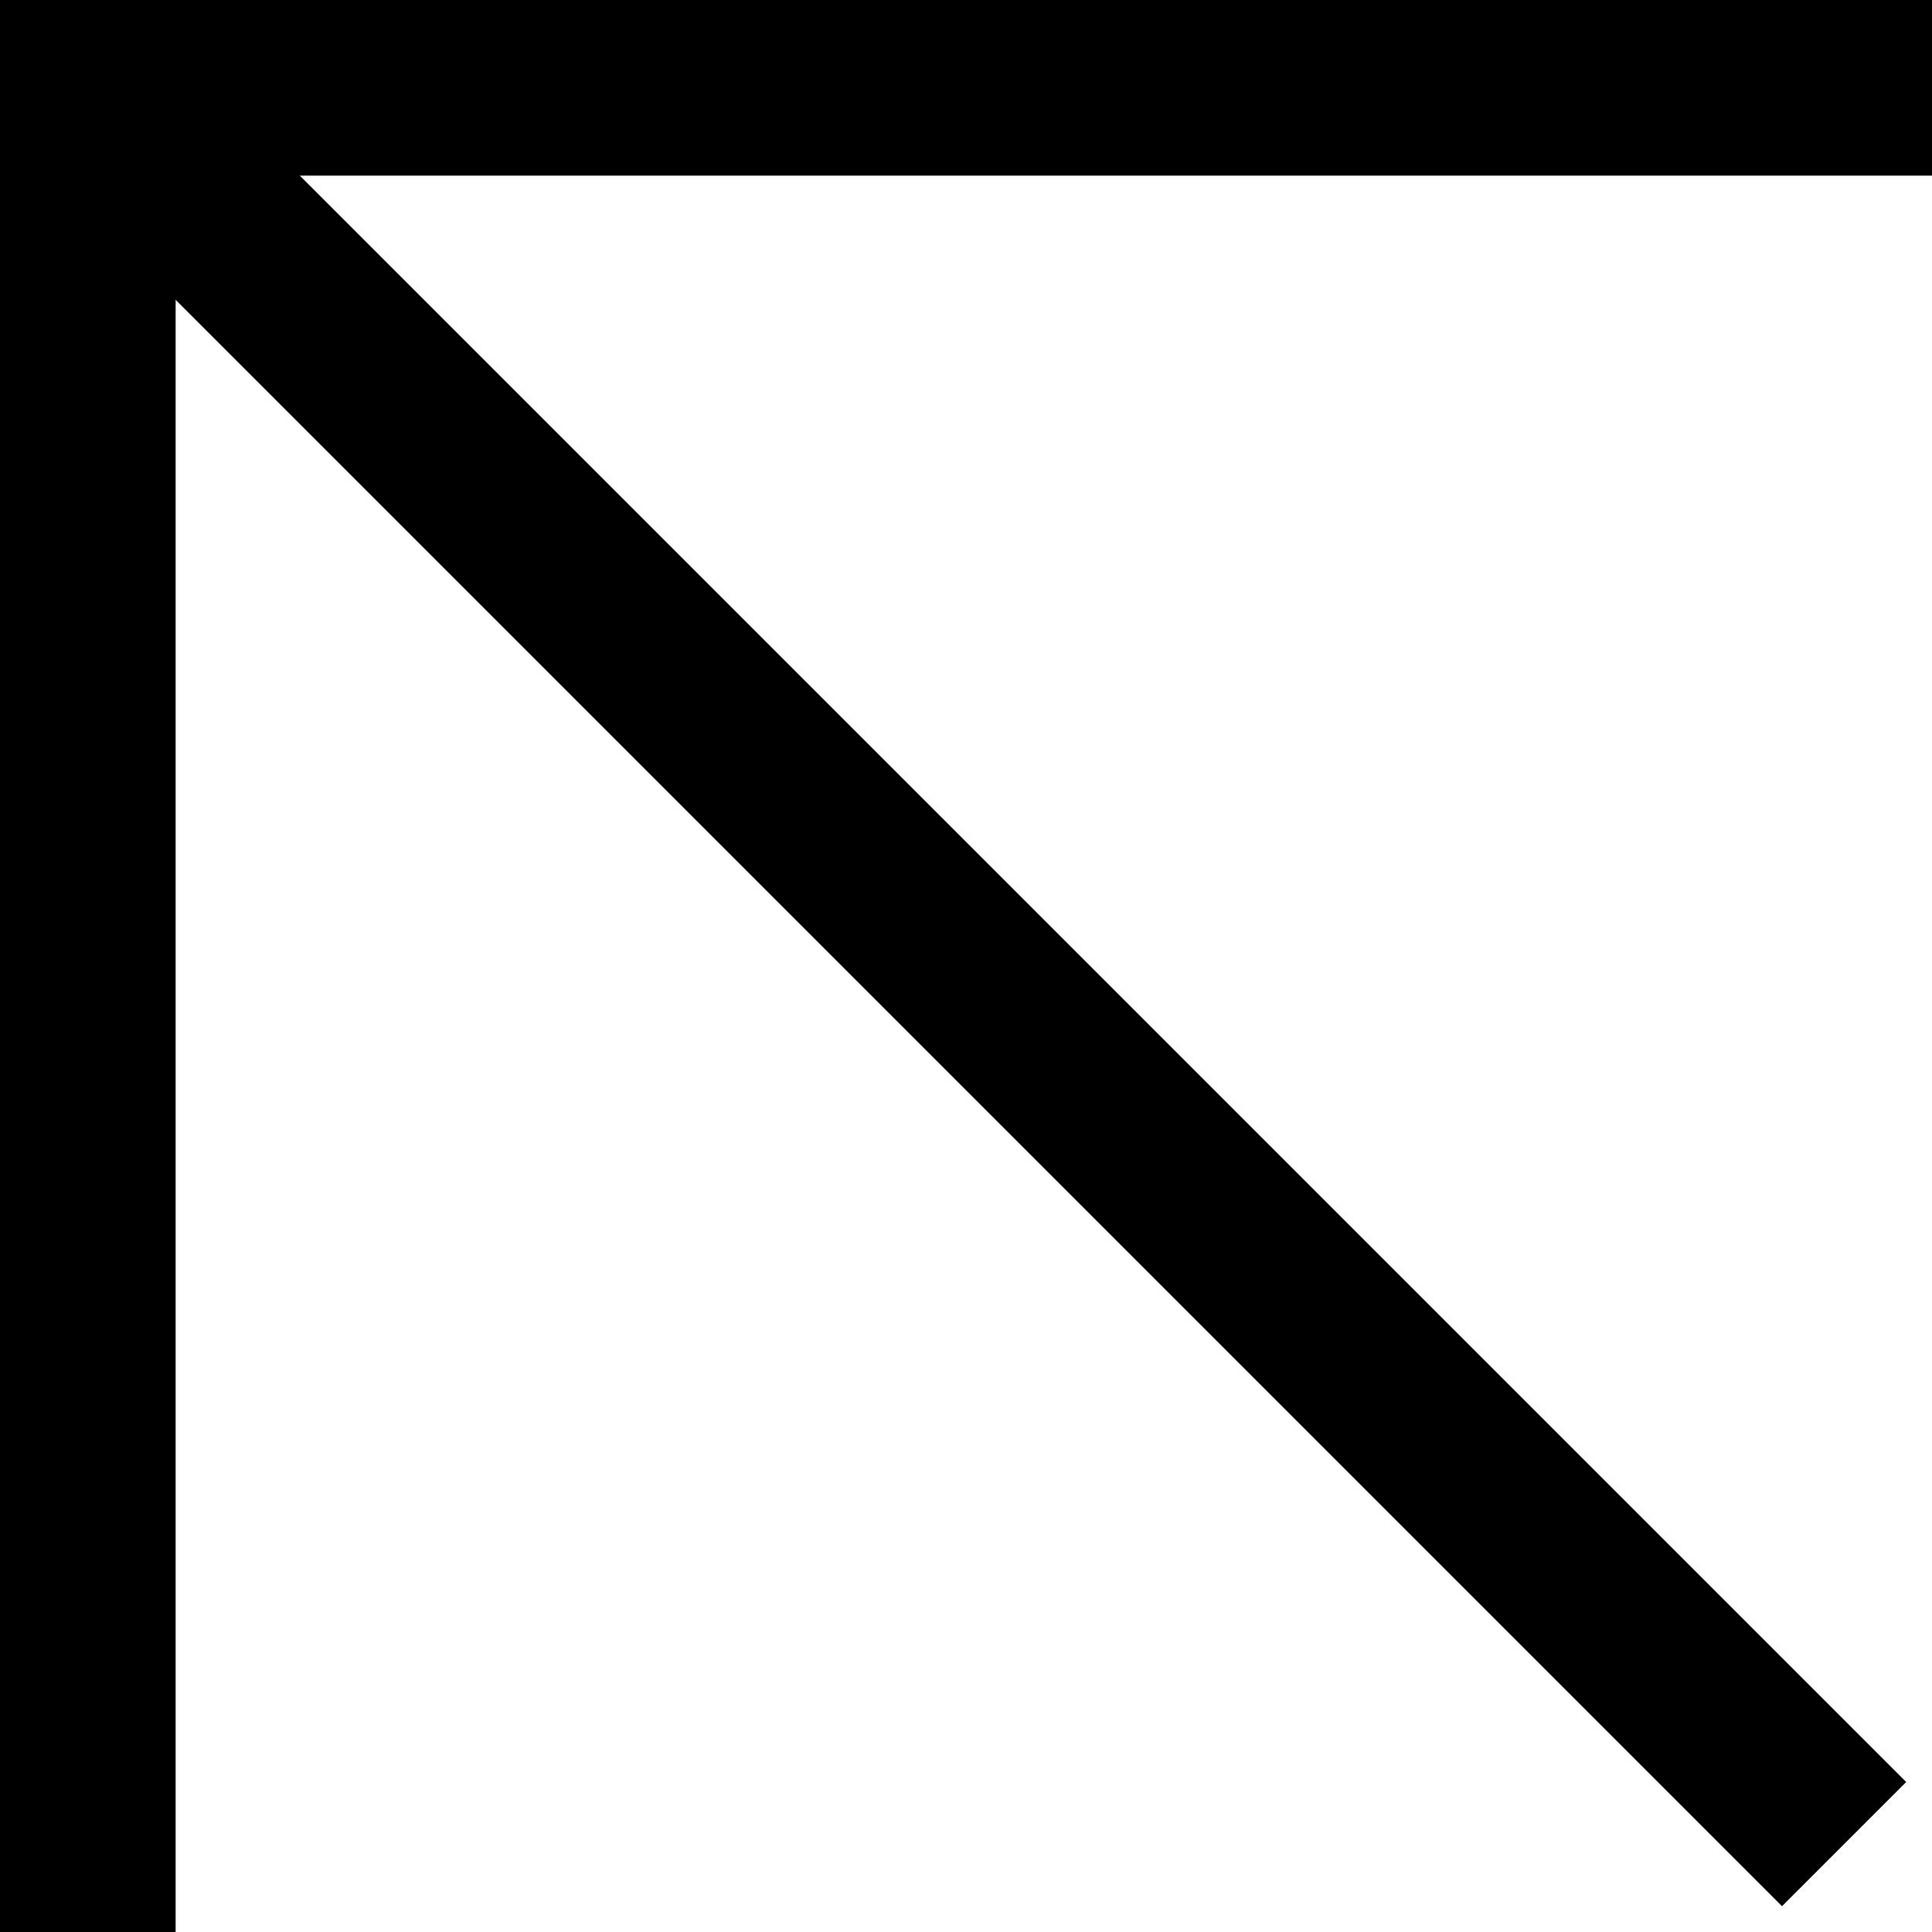
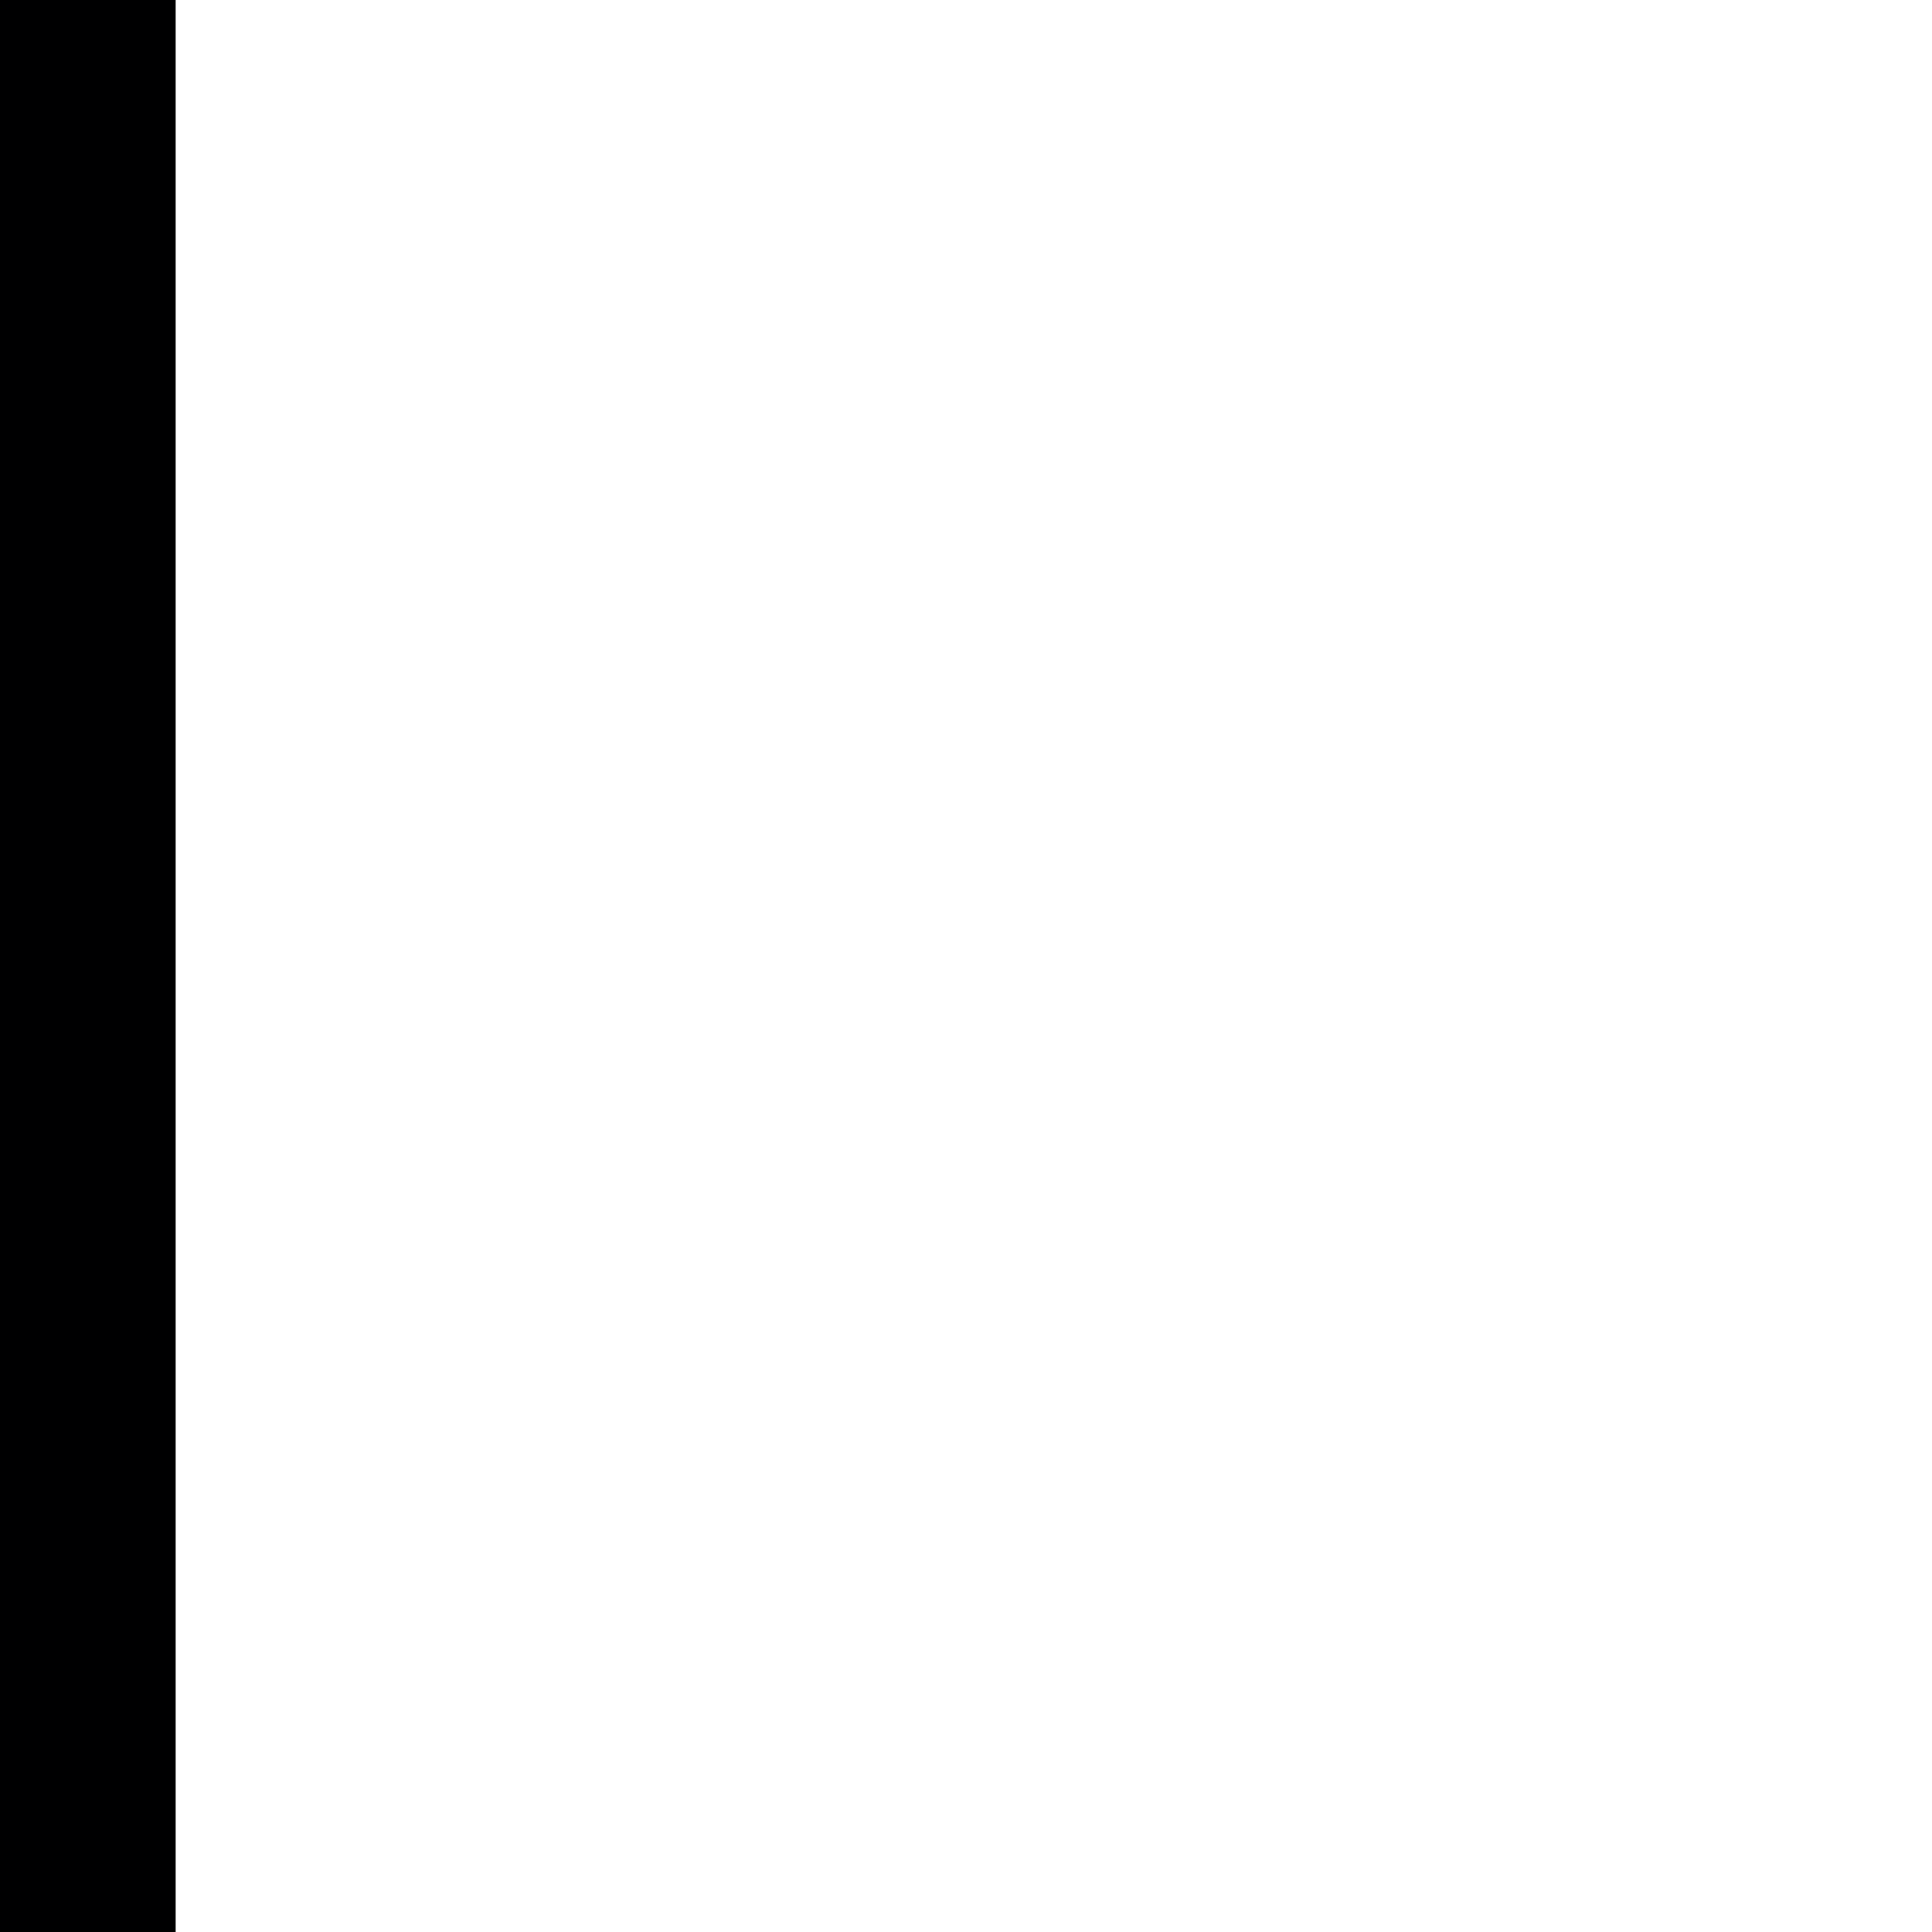
<svg xmlns="http://www.w3.org/2000/svg" width="22" height="22" viewBox="0 0 22 22">
  <g id="Group_130" data-name="Group 130" transform="translate(1 1)">
-     <path id="Path_55" data-name="Path 55" d="M.5,20.5V.5h20" transform="translate(-0.5 -0.5)" fill="none" stroke="#000001" stroke-linecap="square" stroke-miterlimit="10" stroke-width="2" />
-     <path id="Path_56" data-name="Path 56" d="M.5.5l20,20Z" transform="translate(-0.501 -0.501)" fill="none" stroke="#000001" stroke-width="2" />
+     <path id="Path_55" data-name="Path 55" d="M.5,20.5V.5" transform="translate(-0.5 -0.5)" fill="none" stroke="#000001" stroke-linecap="square" stroke-miterlimit="10" stroke-width="2" />
  </g>
</svg>